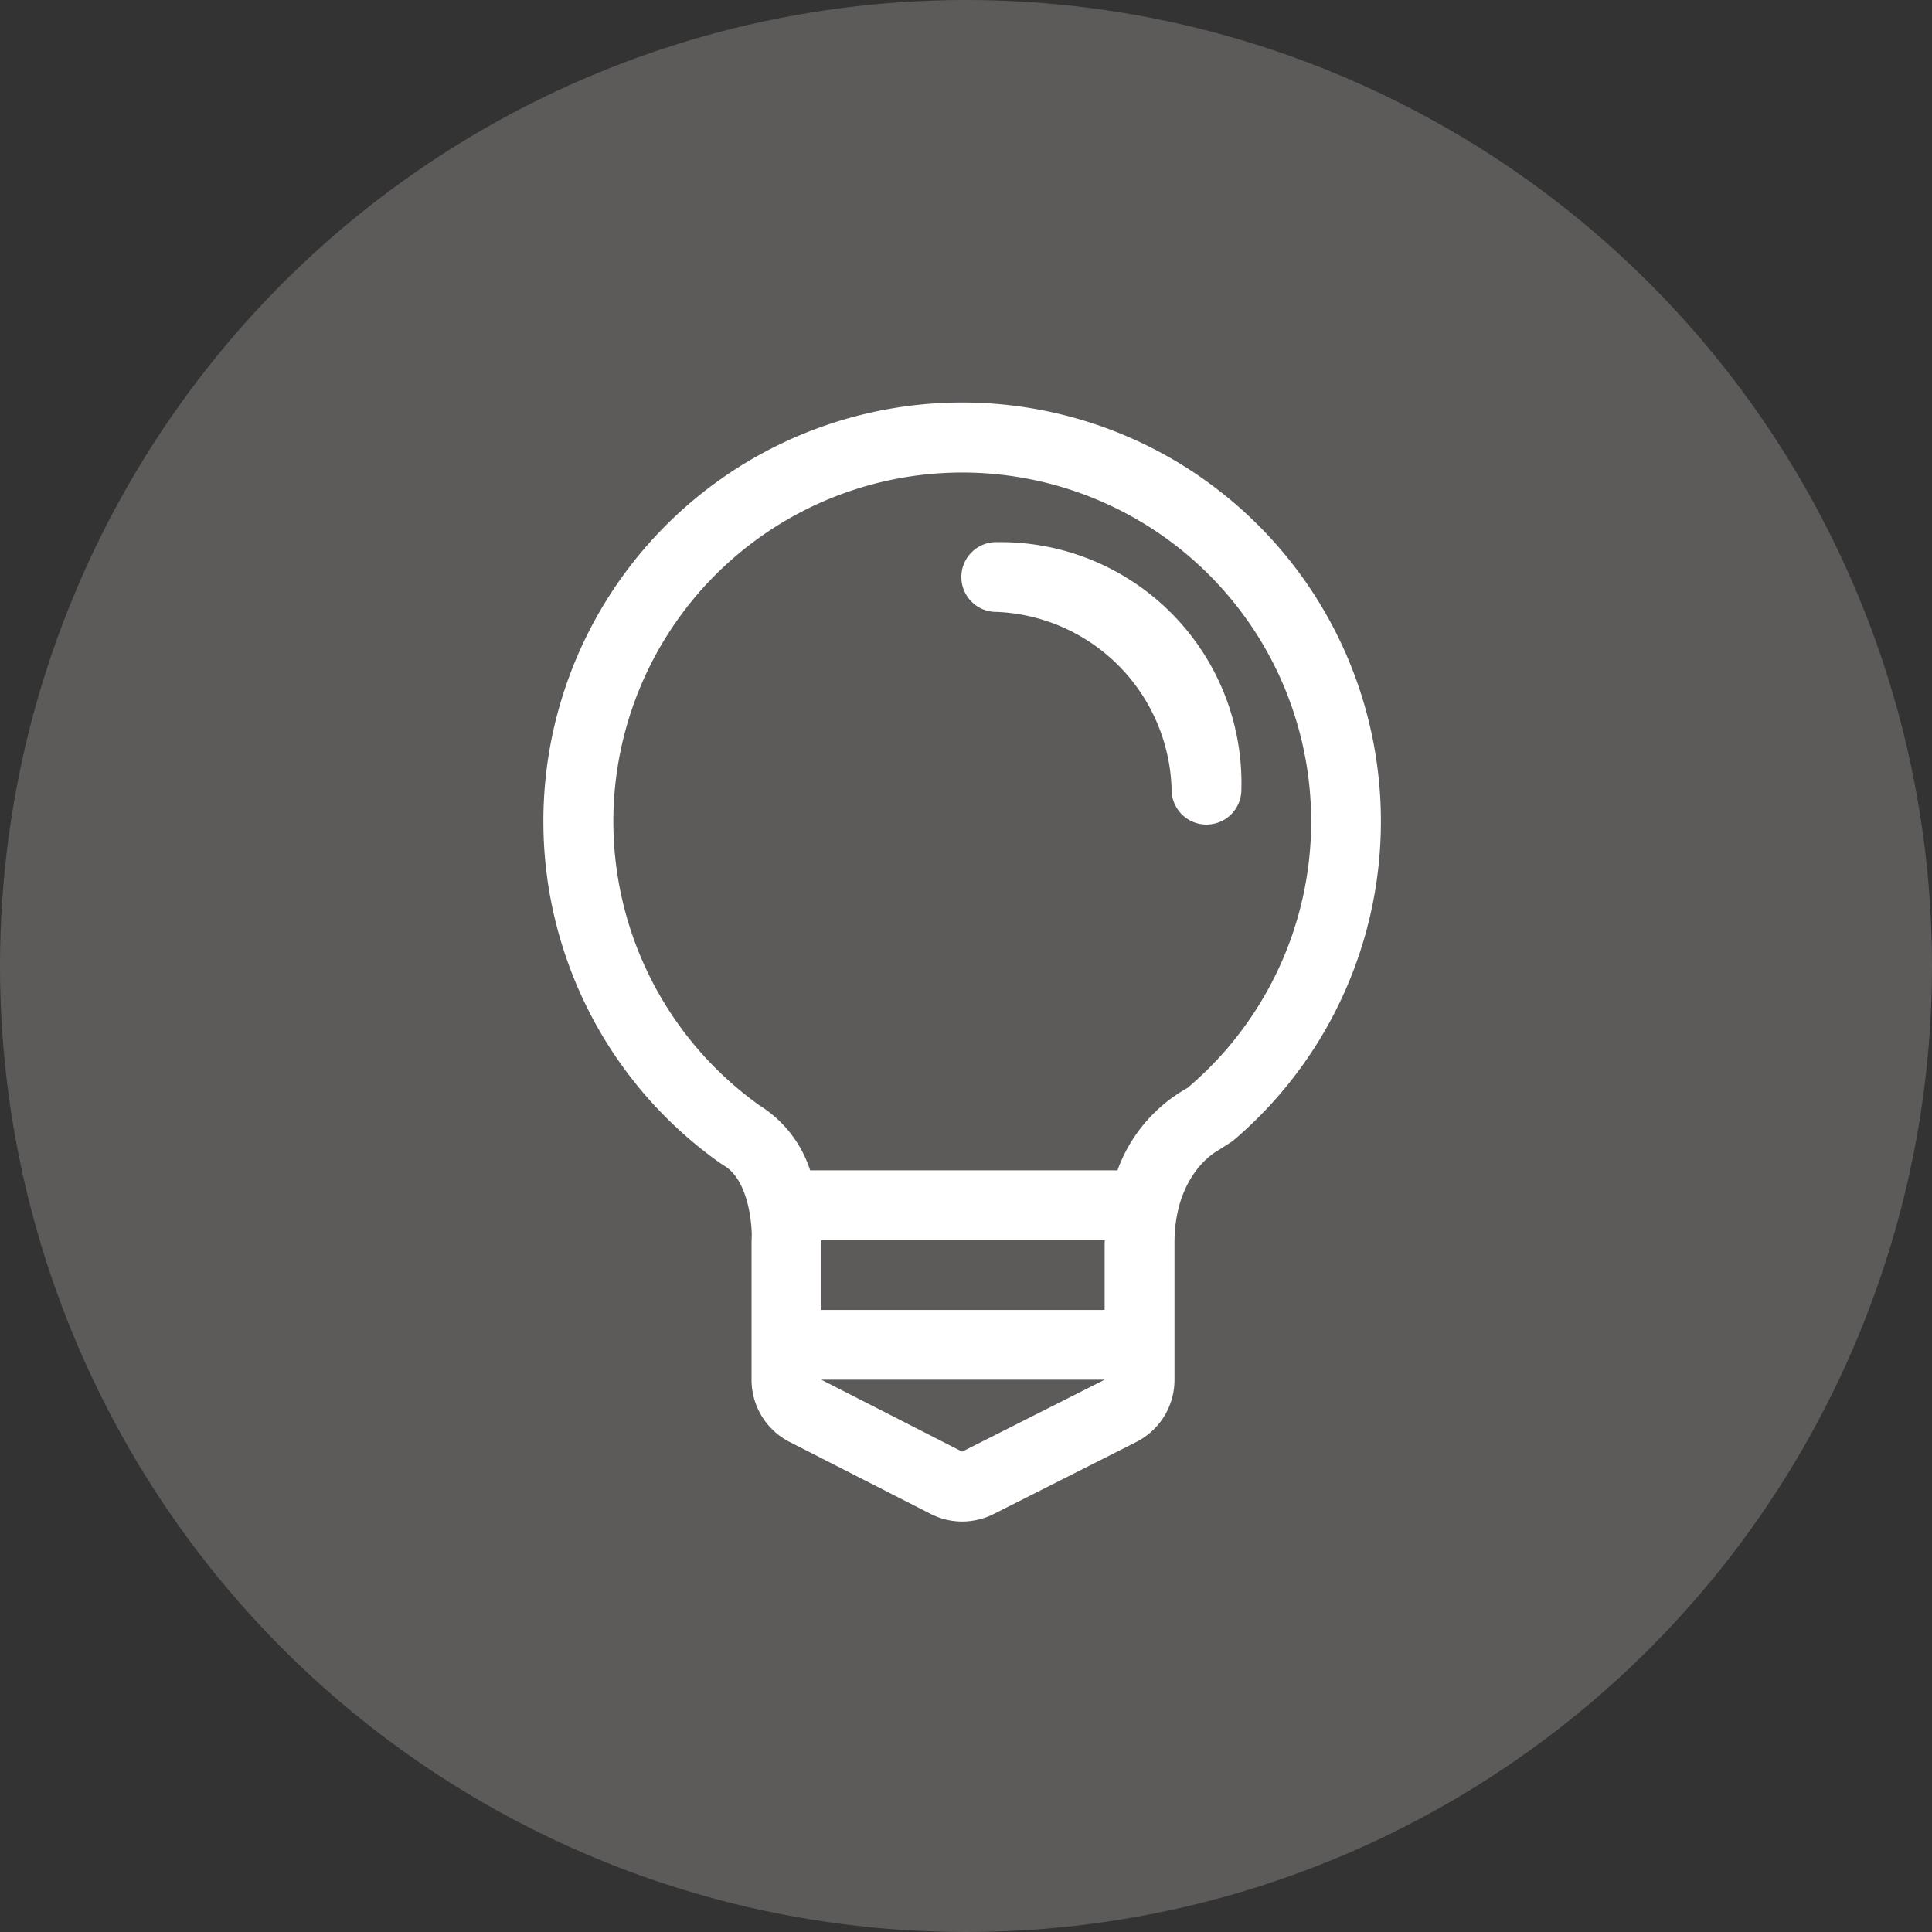
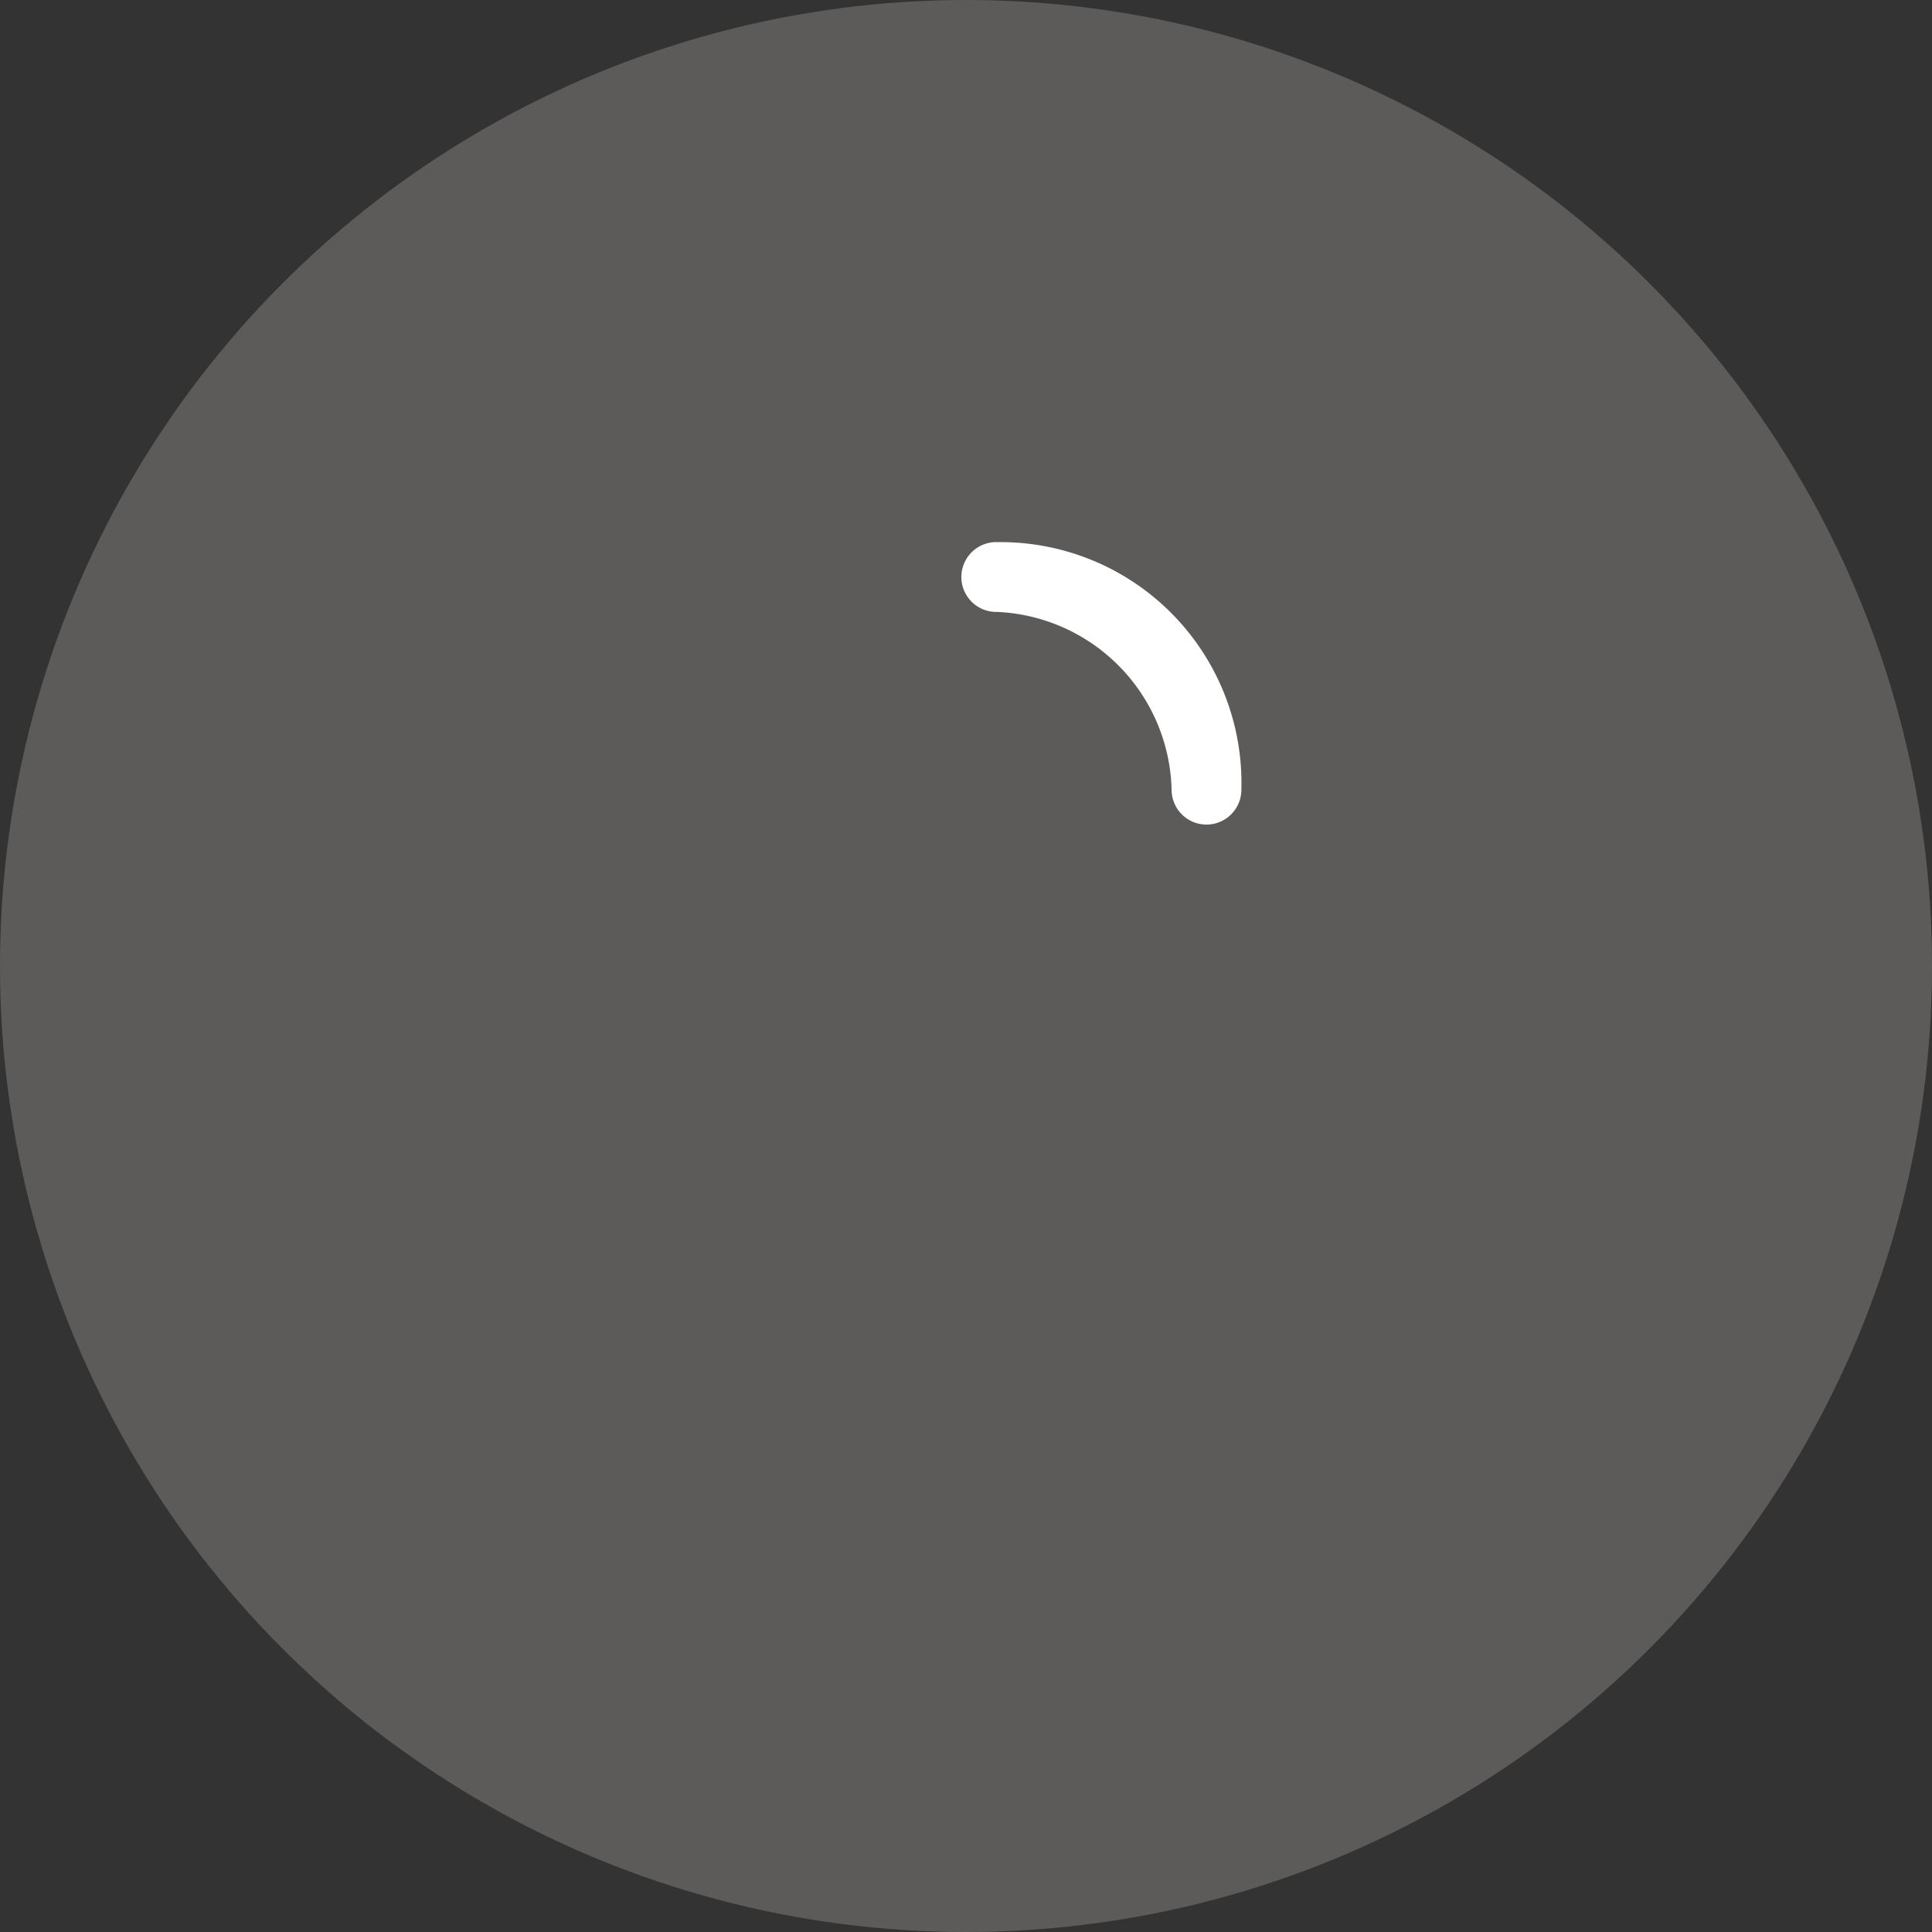
<svg xmlns="http://www.w3.org/2000/svg" width="96" height="96" viewBox="0 0 96 96">
  <rect x="0" y="0" width="96" height="96" fill="#333333" stroke="none" />
  <g id="组_8234" data-name="组 8234" transform="translate(-290 -1215)">
    <circle id="椭圆_40" data-name="椭圆 40" cx="48" cy="48" r="48" transform="translate(290 1215)" fill="#5d5a5a" />
    <g id="组_8261" data-name="组 8261">
-       <path id="路径_11412" data-name="路径 11412" d="M20.809,0A20.811,20.811,0,0,0,8.724,37.752l.257.171c1.271.744,1.4,3.146,1.37,3.586l-.007.218v6.83a3.464,3.464,0,0,0,1.889,3.092l7,3.57a3.443,3.443,0,0,0,1.579.385,3.515,3.515,0,0,0,1.565-.374l7.083-3.577a3.461,3.461,0,0,0,1.9-3.1v-6.79c0-3.424,2.091-4.556,2.111-4.563l.77-.493A20.813,20.813,0,0,0,20.809,0m0,52.132-7-3.575H27.892Zm7.079-10.365V45.09H13.811V41.621H27.9ZM32,34.063a7.664,7.664,0,0,0-3.474,4.09H13.256a5.956,5.956,0,0,0-2.513-3.224A17.337,17.337,0,1,1,32,34.063" transform="translate(317 1235)" fill="#fff" />
      <path id="路径_11413" data-name="路径 11413" d="M22.546,6.937a1.735,1.735,0,1,0,0,3.469,9.07,9.07,0,0,1,8.67,8.833,1.733,1.733,0,1,0,3.467,0,11.97,11.97,0,0,0-12.137-12.3" transform="translate(317 1235)" fill="#fff" />
    </g>
  </g>
</svg>